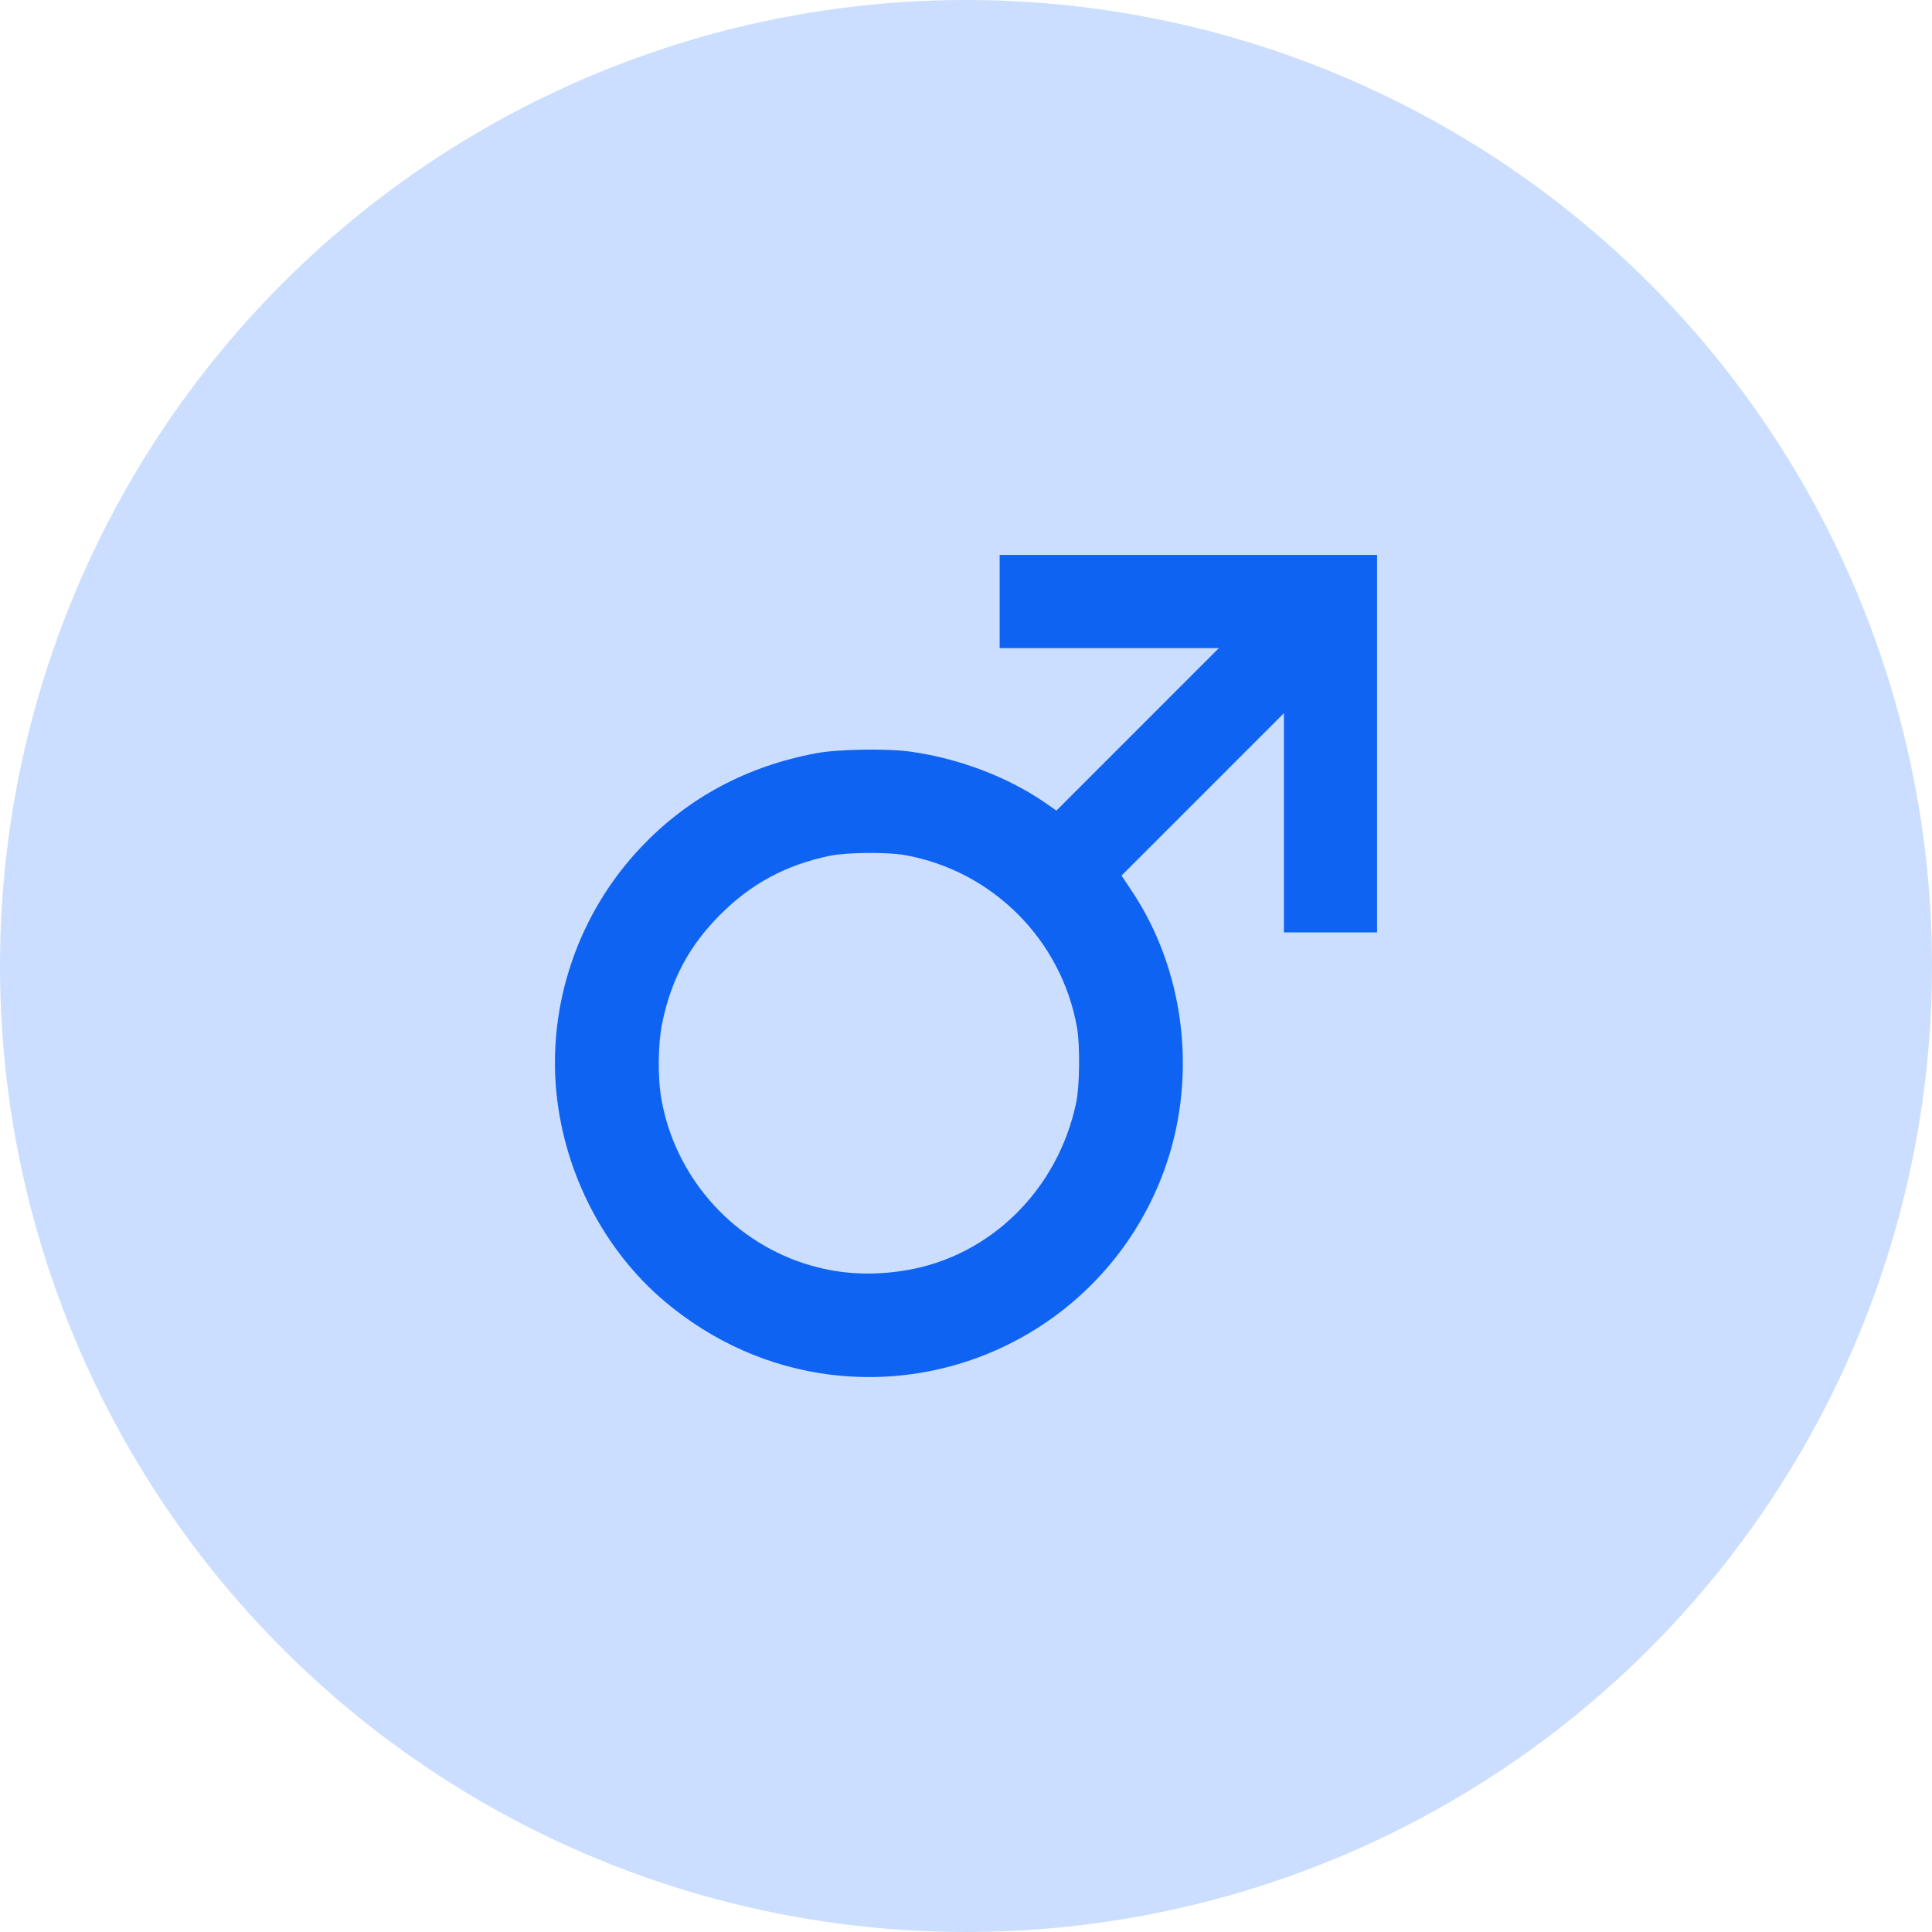
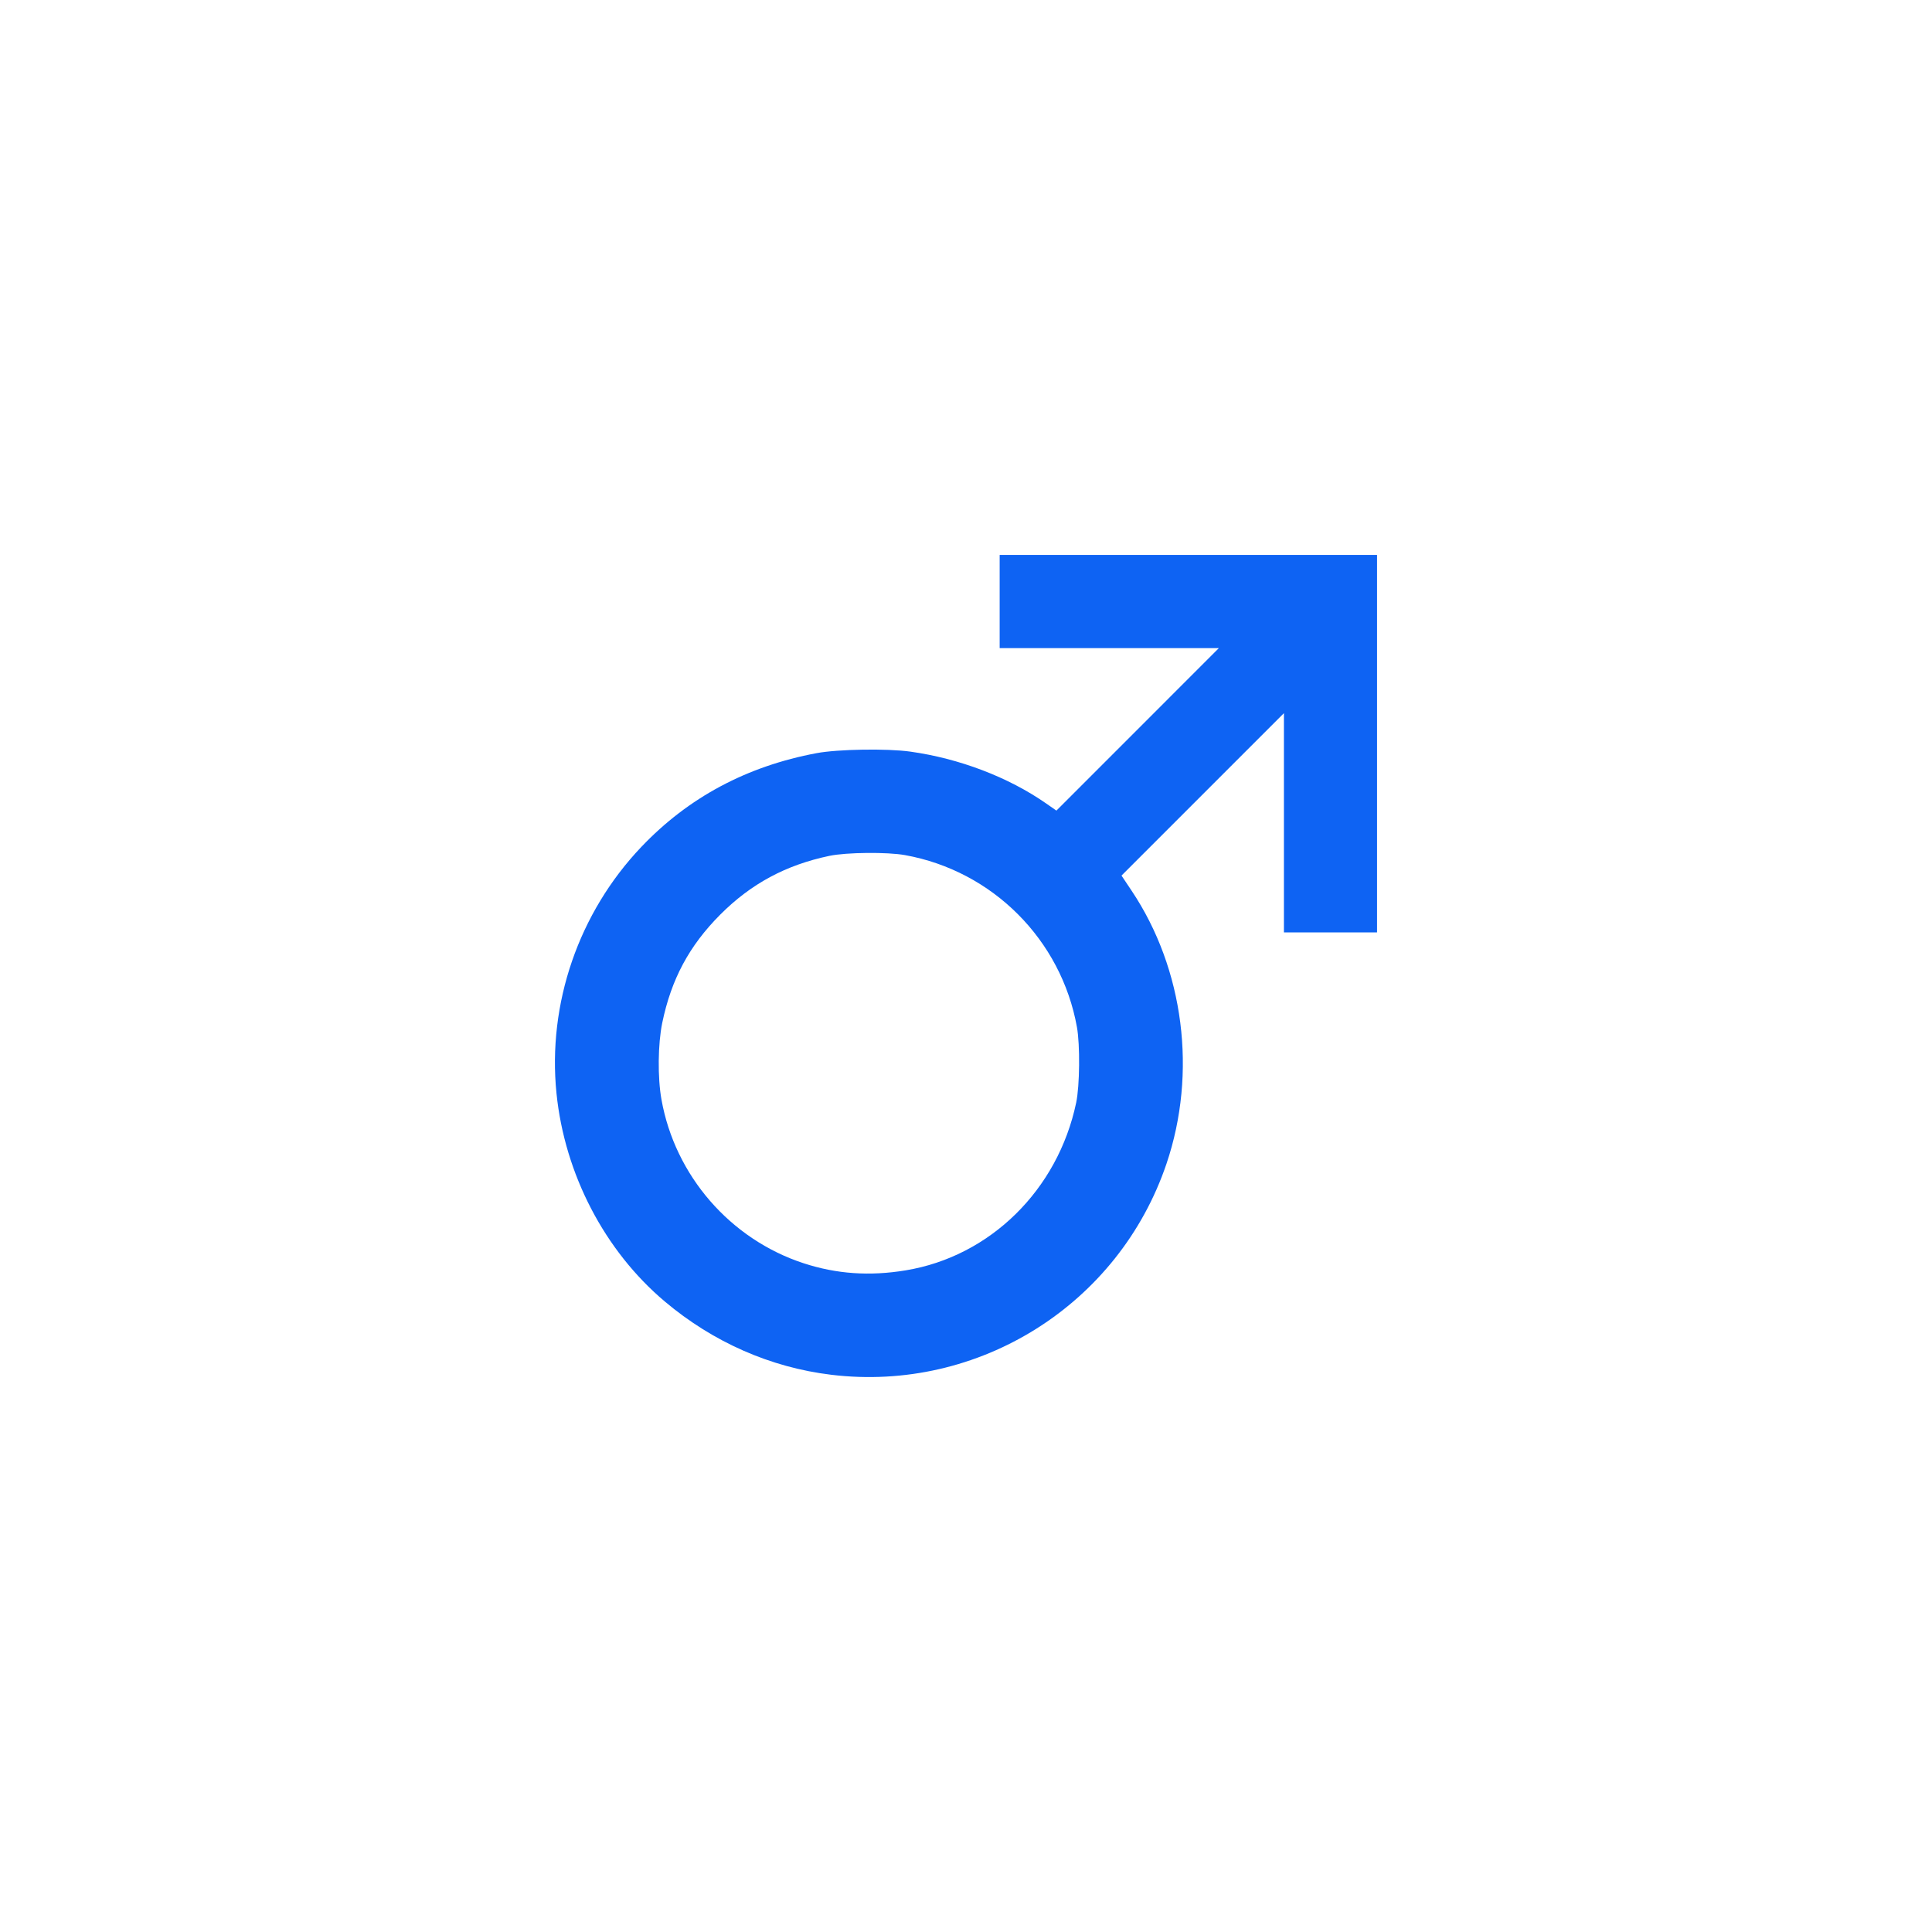
<svg xmlns="http://www.w3.org/2000/svg" width="94" height="94" viewBox="0 0 94 94" fill="none">
-   <circle cx="47" cy="47" r="47" fill="#CBDEFF" />
  <path d="M40.441 66.888C37.487 66.531 34.693 65.301 32.346 63.324C29.416 60.856 27.473 57.119 27.075 53.191C26.634 48.828 28.156 44.408 31.204 41.205C33.492 38.8 36.334 37.28 39.731 36.644C40.762 36.45 43.16 36.411 44.287 36.569C46.677 36.903 49.062 37.812 50.897 39.09L51.399 39.439L55.351 35.486L59.303 31.533H48.638V27H67V45.365H62.468V34.698L54.566 42.601L55.06 43.34C57.609 47.154 58.252 52.196 56.755 56.62C54.437 63.469 47.623 67.758 40.441 66.888ZM44.066 61.808C48.178 61.13 51.471 57.89 52.361 53.649C52.534 52.828 52.553 50.84 52.398 49.976C51.633 45.715 48.288 42.369 44.028 41.604C43.164 41.449 41.176 41.469 40.355 41.641C38.233 42.086 36.541 42.998 35.041 44.502C33.53 46.02 32.66 47.644 32.221 49.767C32.01 50.788 31.992 52.425 32.182 53.49C32.838 57.195 35.528 60.295 39.1 61.463C40.701 61.986 42.31 62.098 44.066 61.808Z" fill="#0E63F3" />
</svg>